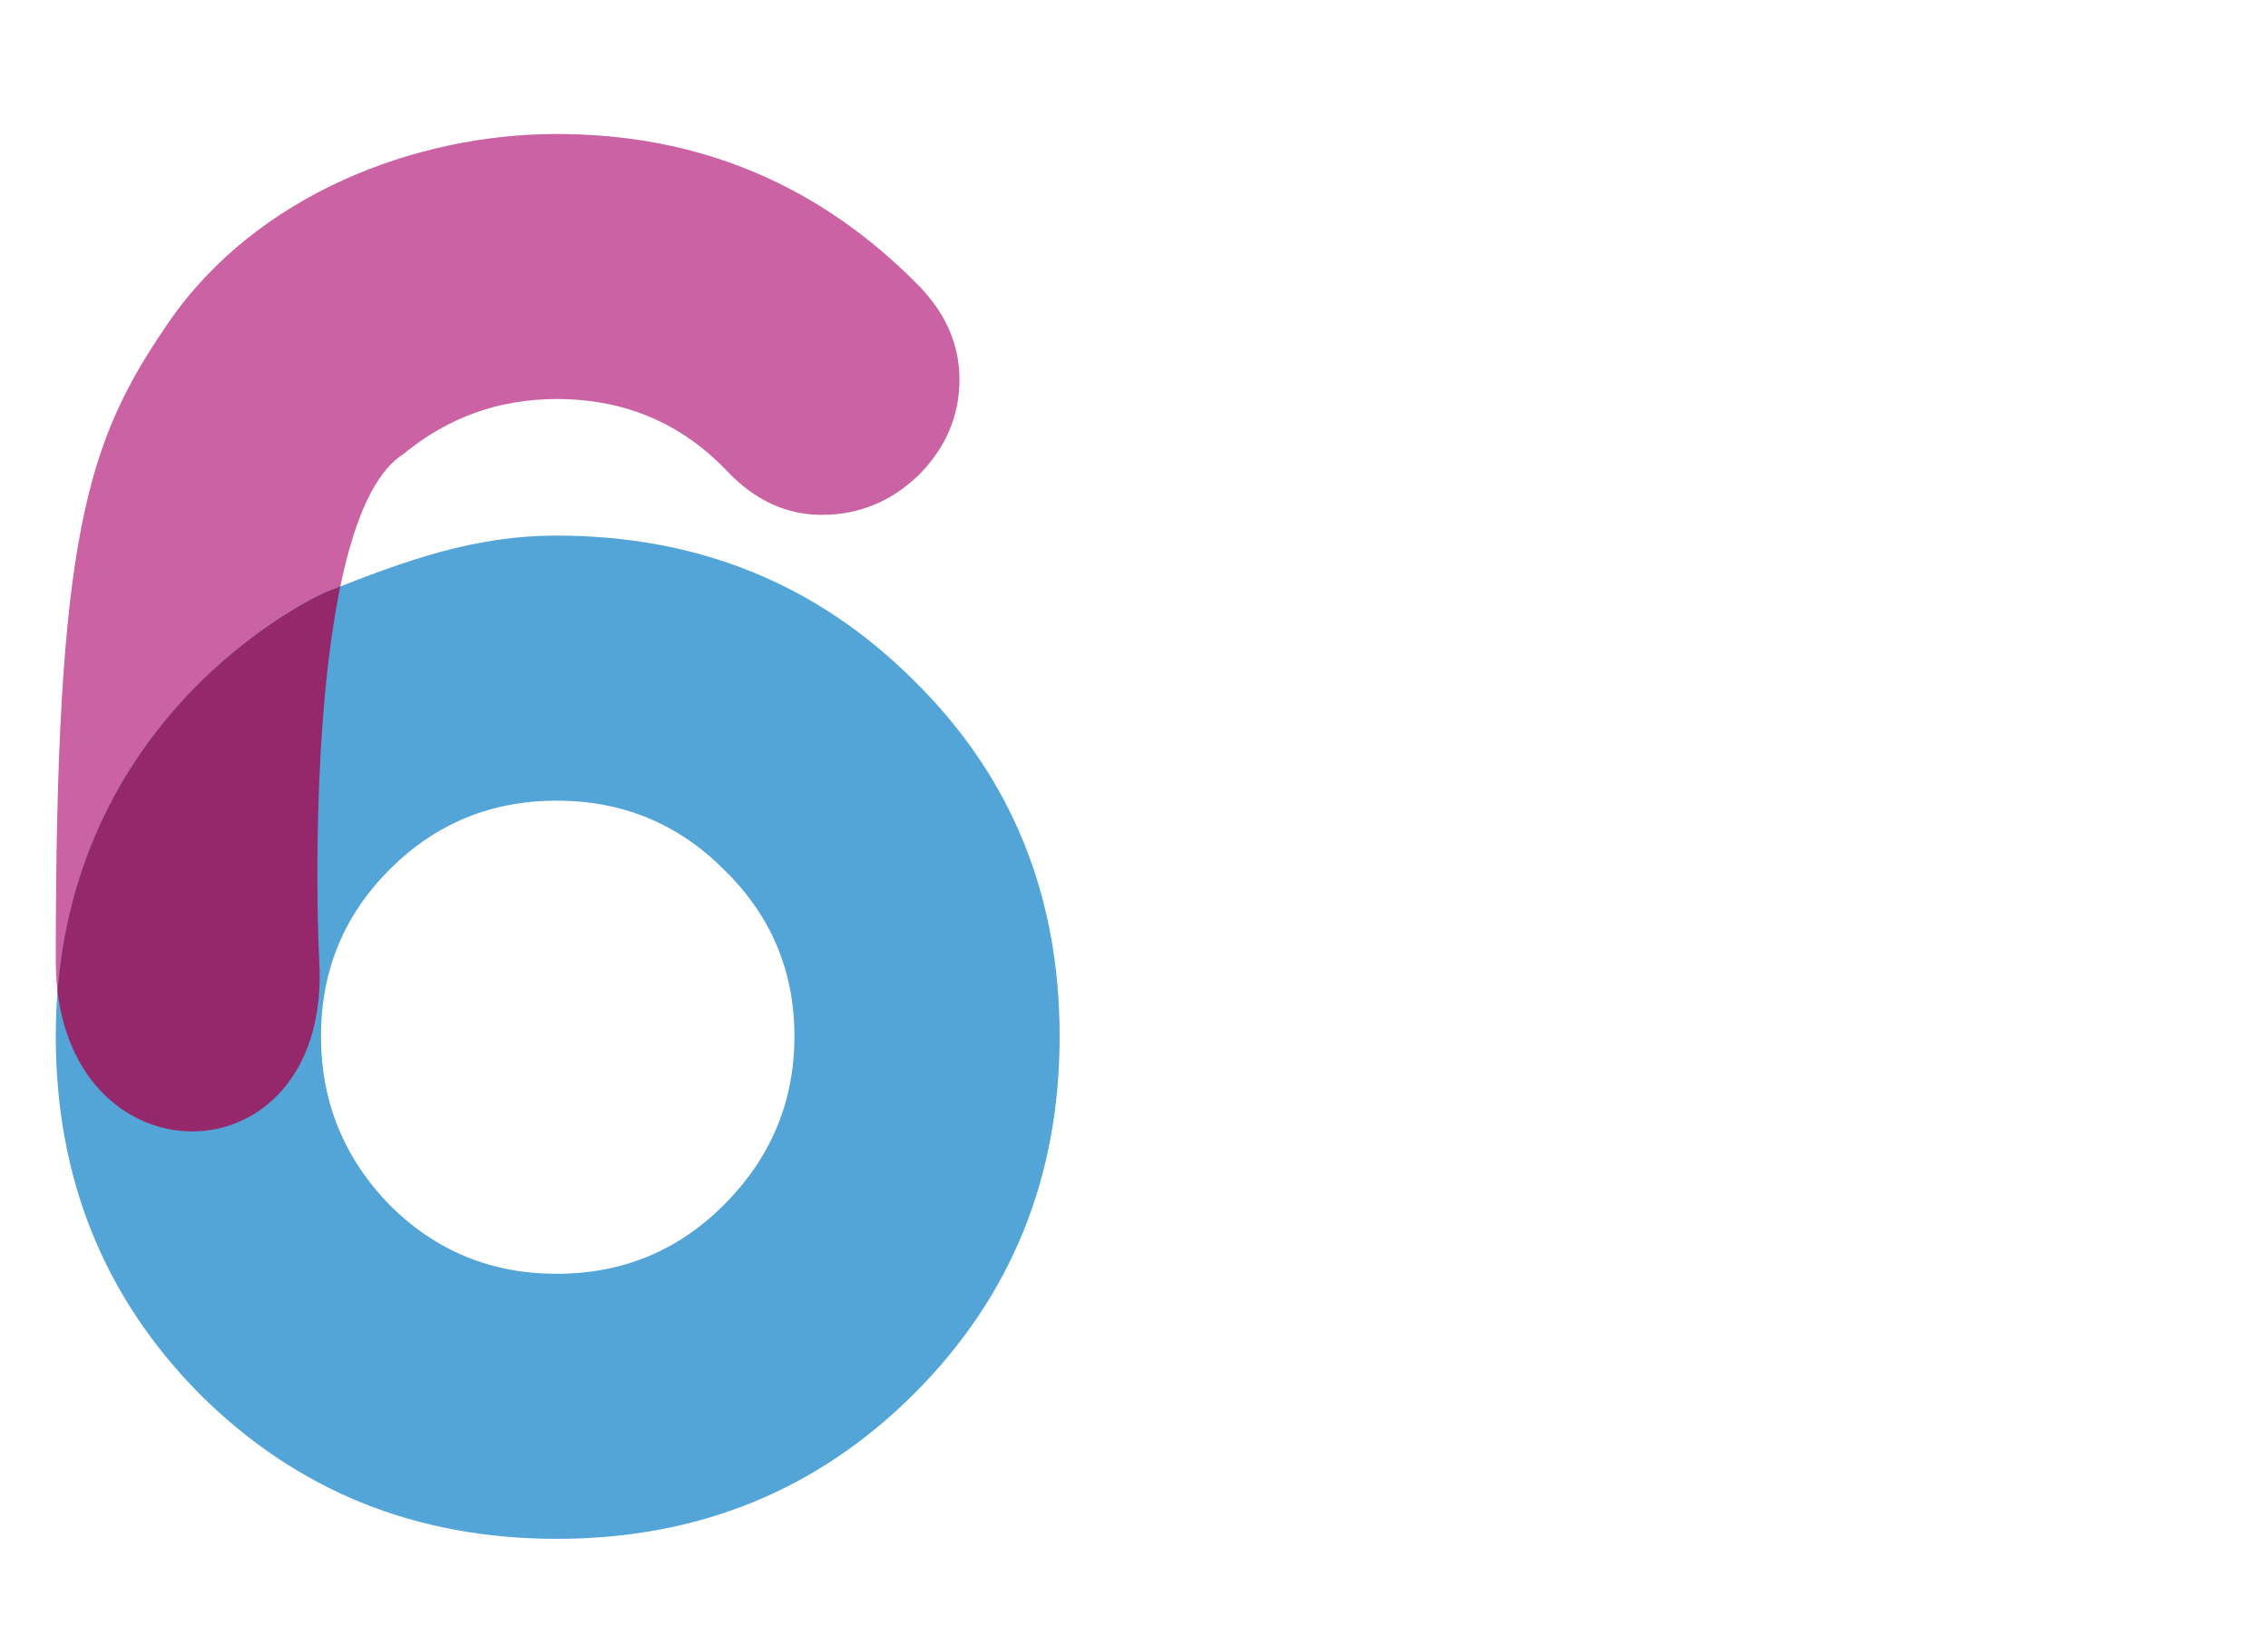
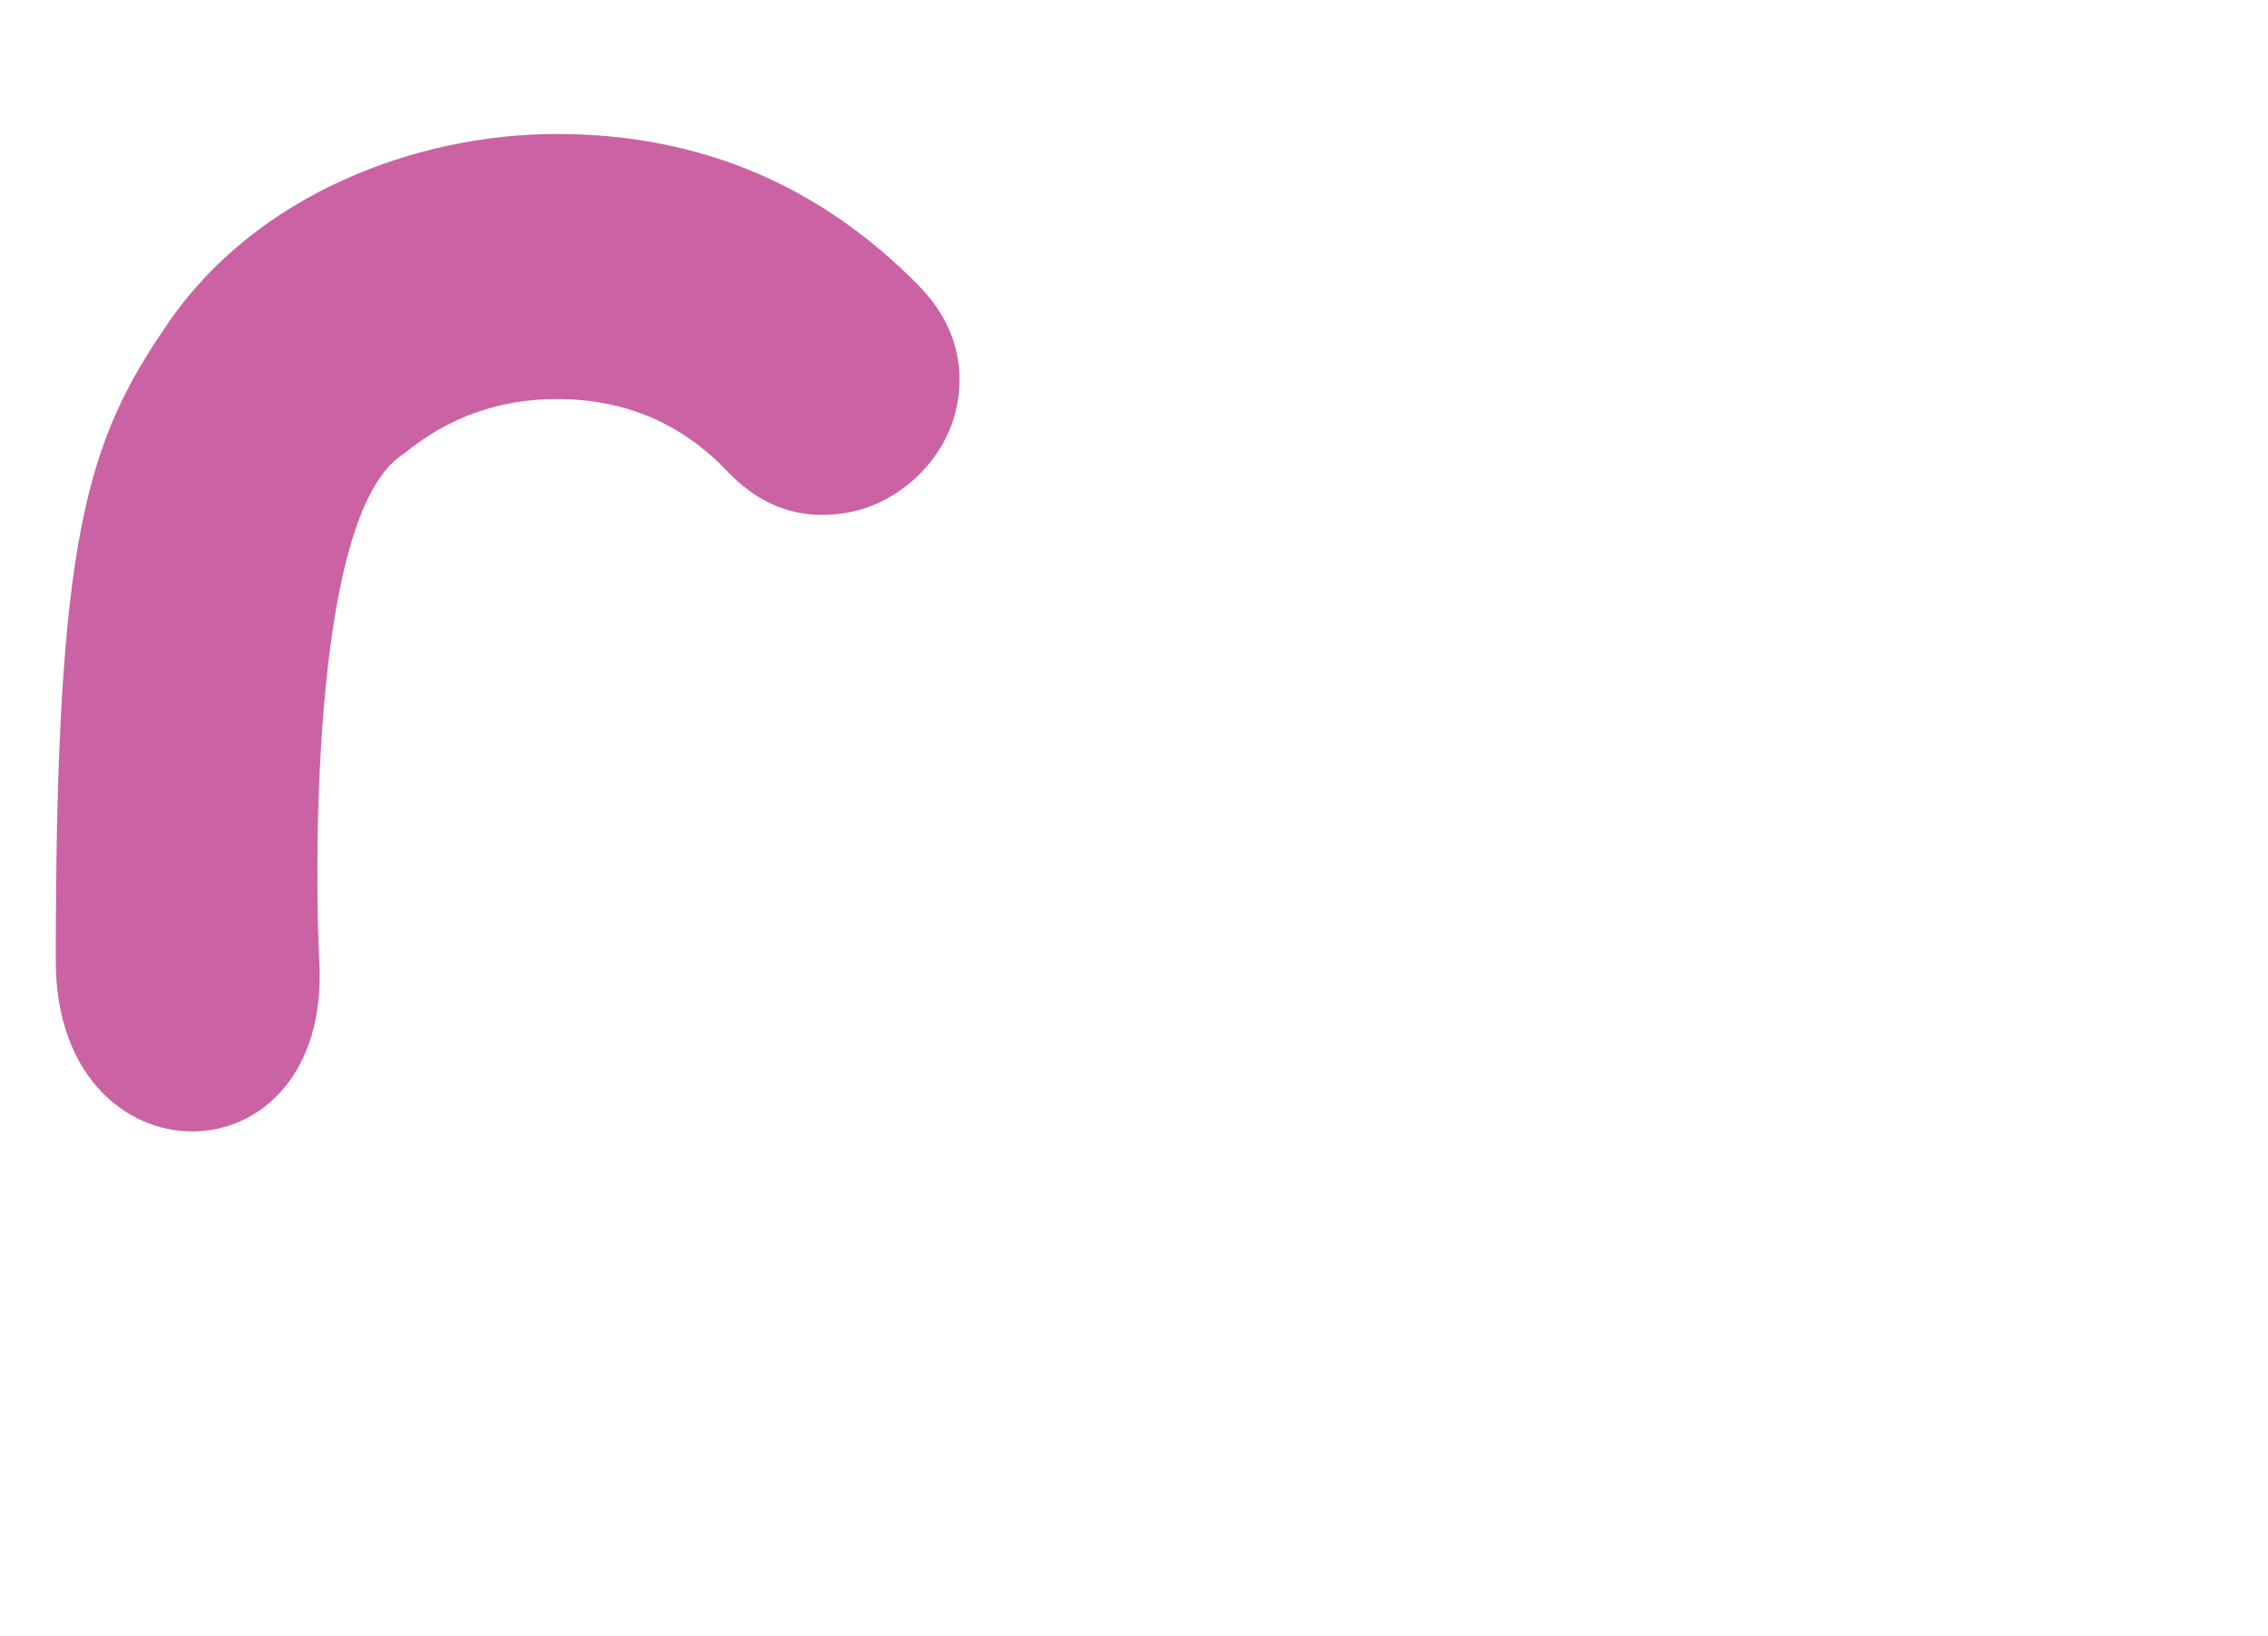
<svg xmlns="http://www.w3.org/2000/svg" width="122" height="88" viewBox="0 0 122 88" fill="none">
  <path d="M3 51.68C3 28.806 4.656 23.741 9.075 17.331C13.8 10.476 22.338 7.206 29.947 7.206C37.626 7.206 44.143 9.951 49.497 15.442C50.906 16.92 51.611 18.574 51.611 20.404C51.611 22.375 50.871 24.1 49.391 25.578C47.912 26.986 46.186 27.69 44.213 27.69C42.311 27.69 40.62 26.915 39.141 25.367C36.675 22.762 33.611 21.46 29.947 21.46C26.847 21.46 24.1 22.445 21.704 24.416C16.5 27.69 16.993 48.386 17.175 51.68C17.85 63.906 3 63.906 3 51.68Z" fill="#CB62A3" />
-   <path d="M57 55.73C57 63.333 54.393 69.738 49.18 74.947C43.967 80.156 37.556 82.761 29.947 82.761C22.339 82.761 15.928 80.156 10.714 74.947C5.571 69.738 3 63.333 3 55.73C3 38.211 17.477 31.868 17.477 31.868C21.9 30.111 25.509 28.806 29.947 28.806C37.556 28.806 43.967 31.41 49.18 36.619C54.393 41.758 57 48.128 57 55.73ZM42.734 55.73C42.734 52.211 41.466 49.219 38.93 46.756C36.464 44.292 33.47 43.06 29.947 43.06C26.425 43.06 23.43 44.292 20.965 46.756C18.499 49.219 17.266 52.211 17.266 55.73C17.266 59.25 18.499 62.277 20.965 64.811C23.43 67.275 26.425 68.507 29.947 68.507C33.47 68.507 36.464 67.275 38.93 64.811C41.466 62.277 42.734 59.25 42.734 55.73Z" fill="#53A5D8" />
-   <path fill-rule="evenodd" clip-rule="evenodd" d="M18.308 31.539C16.778 38.937 17.05 49.416 17.175 51.68C17.818 63.334 4.355 63.879 3.094 53.315C4.339 37.624 17.477 31.868 17.477 31.868C17.758 31.756 18.034 31.647 18.308 31.539Z" fill="#95276B" />
</svg>